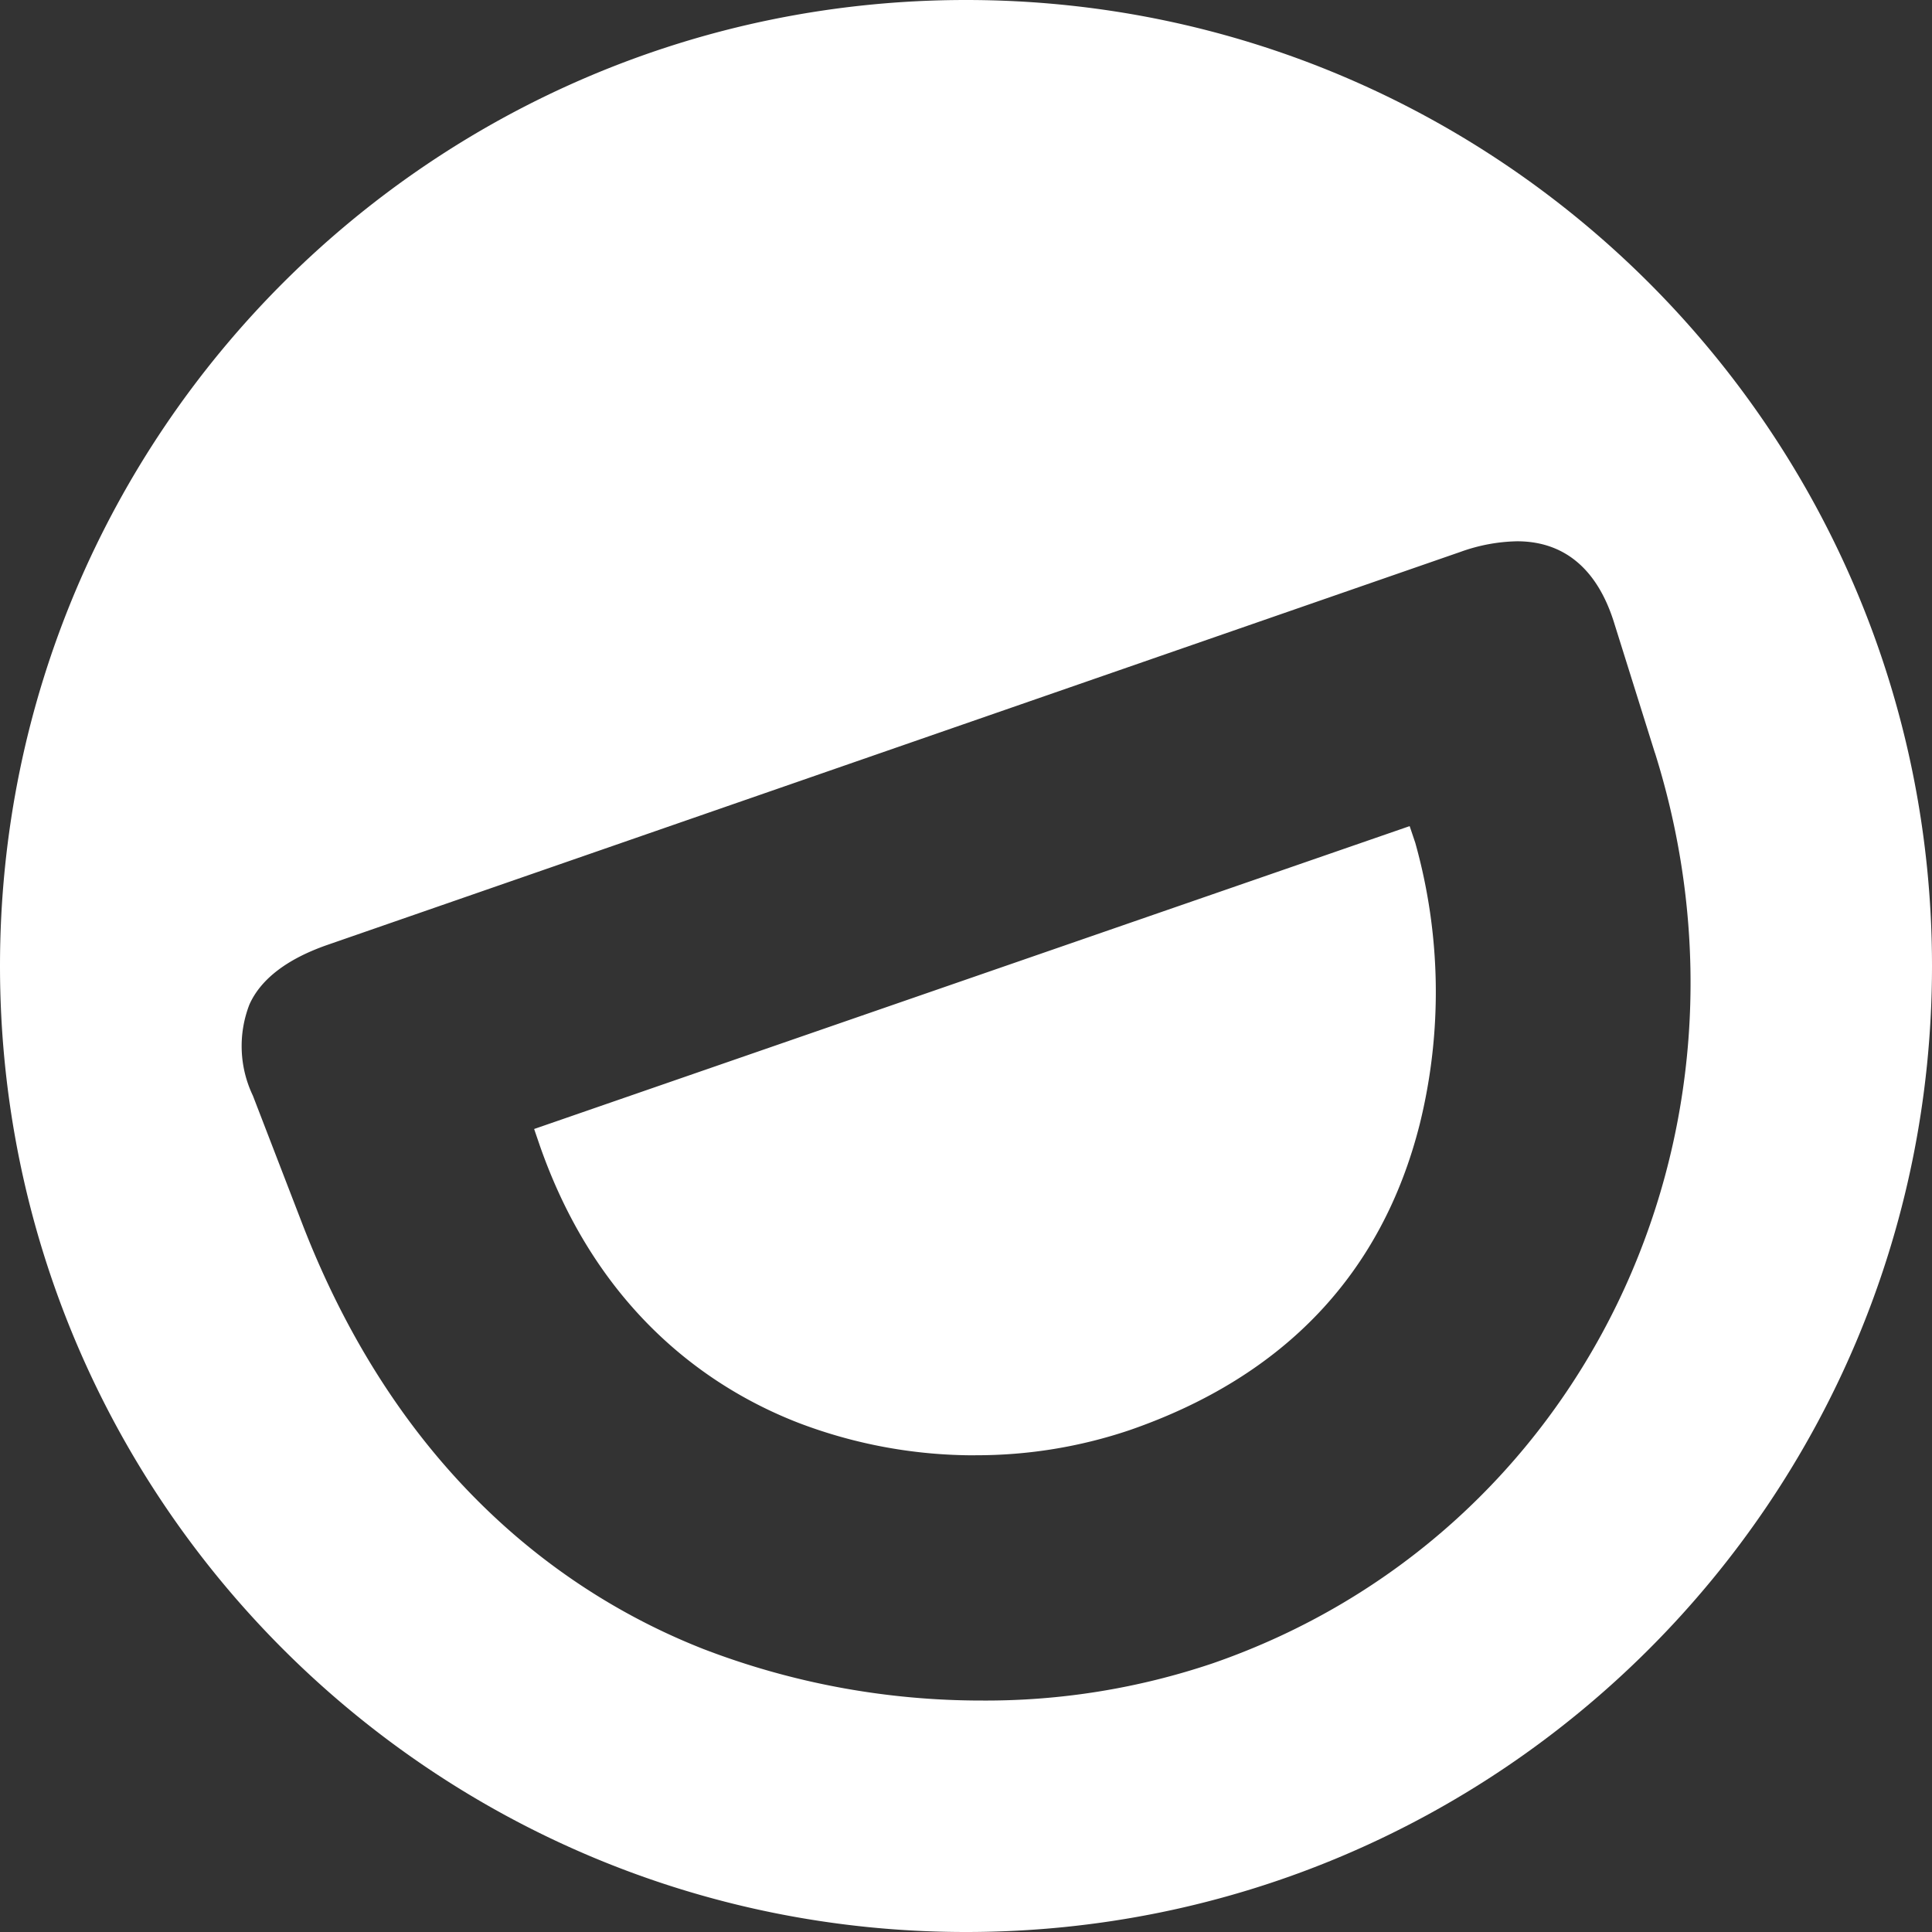
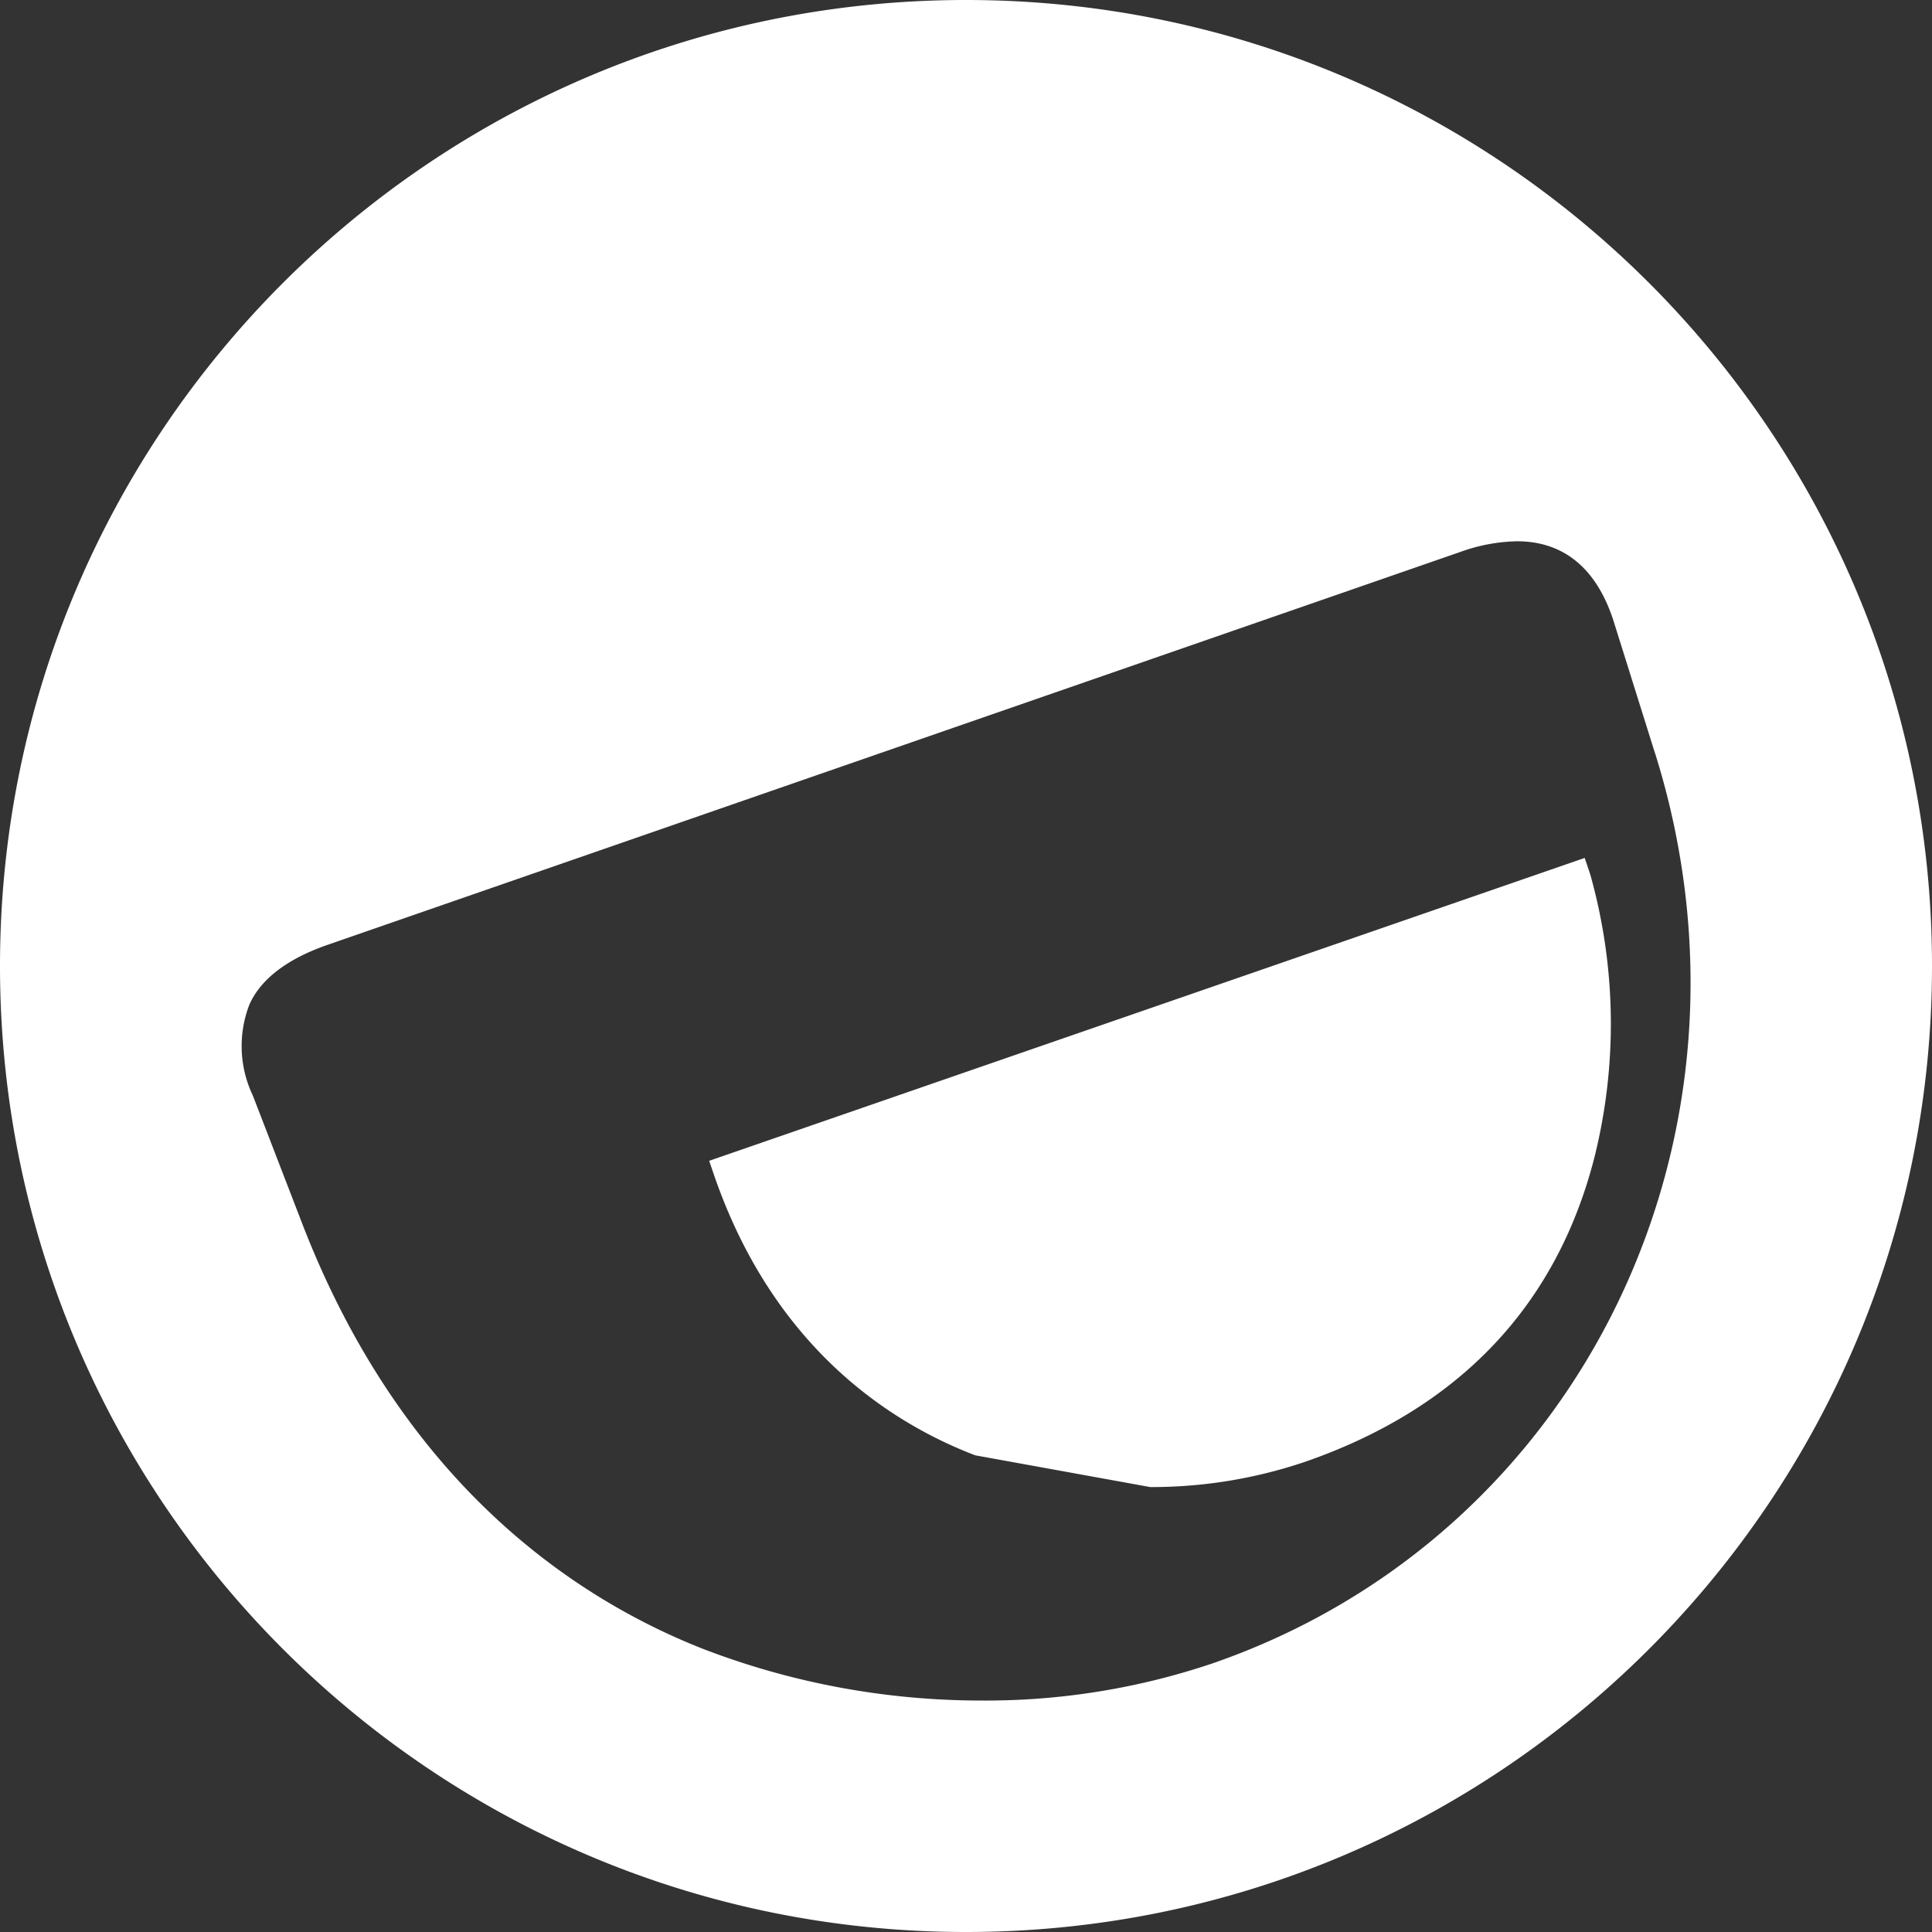
<svg xmlns="http://www.w3.org/2000/svg" width="30" height="30">
  <rect width="100%" height="100%" fill="#333333" stroke="none" />
-   <path d="M15 30c8.284 0 15-6.716 15-15 0-8.284-6.716-15-15-15C6.716 0 0 6.716 0 15c0 8.284 6.716 15 15 15zm.143-7.402a7.664 7.664 0 01-2.718-.494c-1.341-.513-3.125-1.687-4.043-4.316l-.088-.257 13.595-4.703.087.258c.4 1.425.425 2.93.07 4.368-.583 2.313-2.097 3.92-4.505 4.753a7.424 7.424 0 01-2.398.39M25.697 11.69l-.627-2c-.257-.845-.773-1.285-1.513-1.285-.3.006-.597.062-.88.165L5.082 14.673c-.619.216-1.031.527-1.209.925a1.786 1.786 0 00.054 1.416l.753 1.953c1.565 4.078 4.26 5.861 6.245 6.64 1.38.53 2.844.8 4.323.799 1.218.007 2.43-.189 3.583-.578 5.723-1.981 8.736-8.19 6.867-14.138" fill="#FFF" fill-rule="evenodd" />
+   <path d="M15 30c8.284 0 15-6.716 15-15 0-8.284-6.716-15-15-15C6.716 0 0 6.716 0 15c0 8.284 6.716 15 15 15zm.143-7.402c-1.341-.513-3.125-1.687-4.043-4.316l-.088-.257 13.595-4.703.087.258c.4 1.425.425 2.93.07 4.368-.583 2.313-2.097 3.92-4.505 4.753a7.424 7.424 0 01-2.398.39M25.697 11.69l-.627-2c-.257-.845-.773-1.285-1.513-1.285-.3.006-.597.062-.88.165L5.082 14.673c-.619.216-1.031.527-1.209.925a1.786 1.786 0 00.054 1.416l.753 1.953c1.565 4.078 4.26 5.861 6.245 6.64 1.38.53 2.844.8 4.323.799 1.218.007 2.43-.189 3.583-.578 5.723-1.981 8.736-8.19 6.867-14.138" fill="#FFF" fill-rule="evenodd" />
</svg>